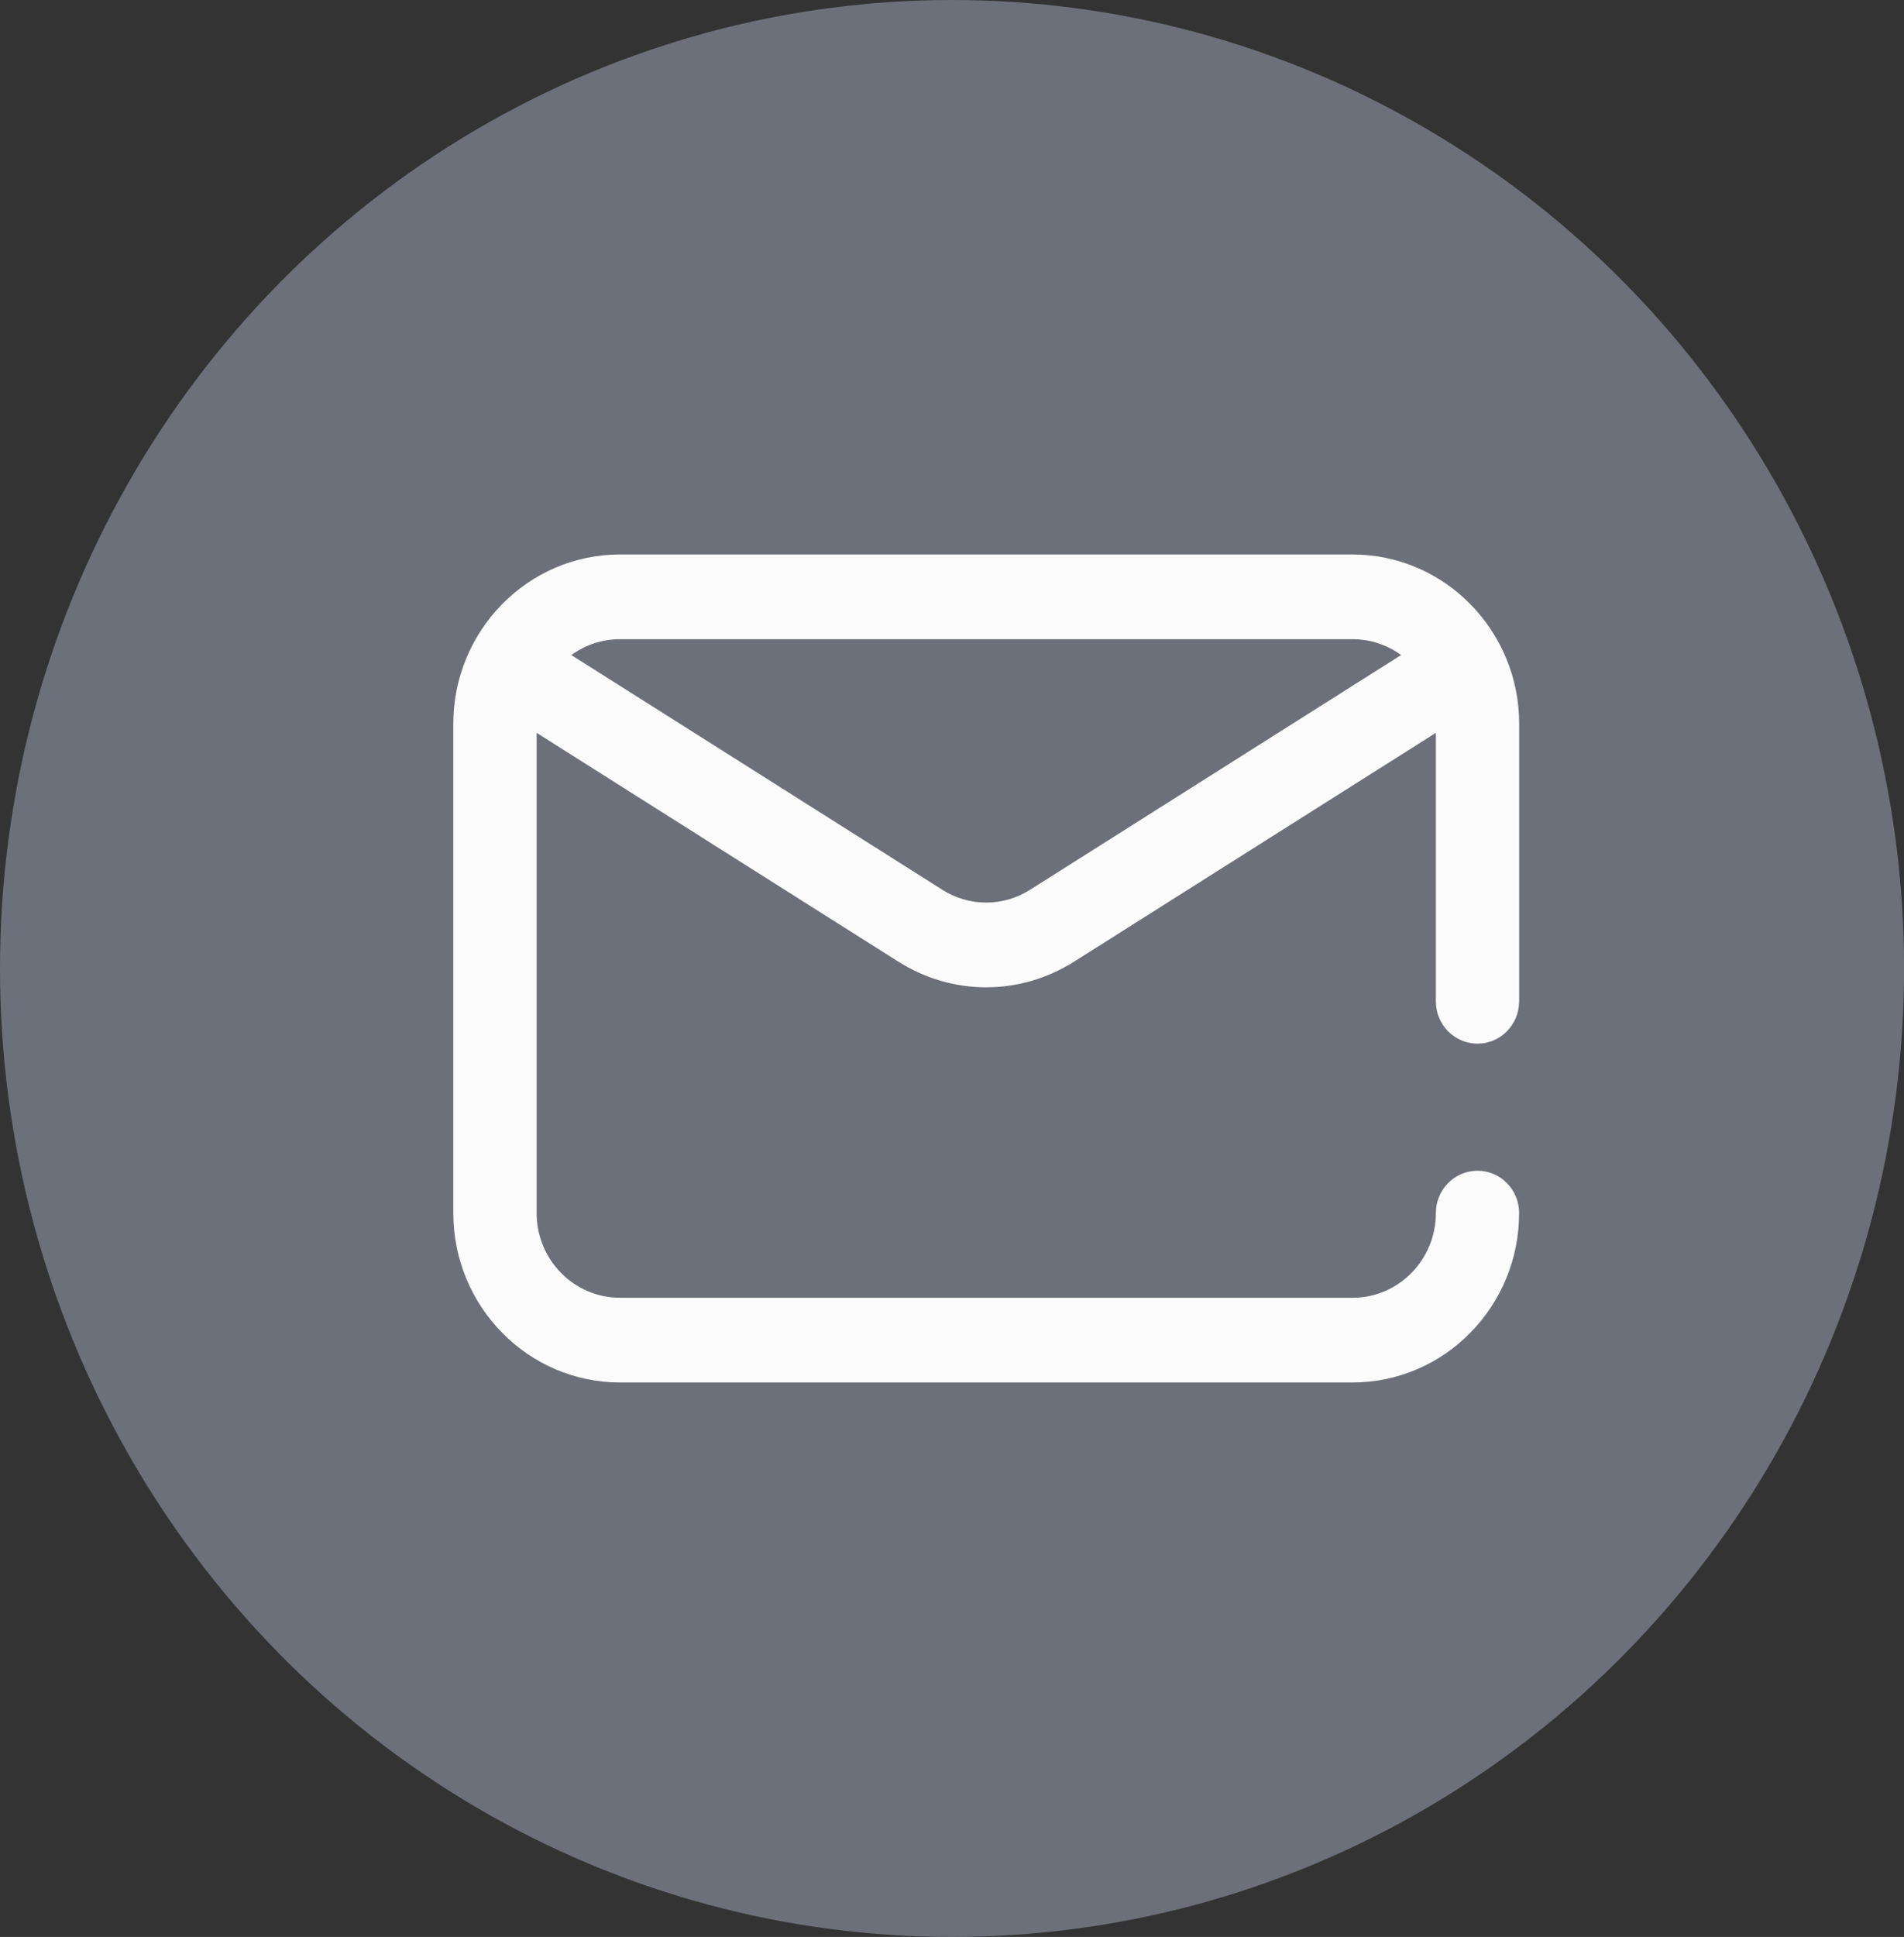
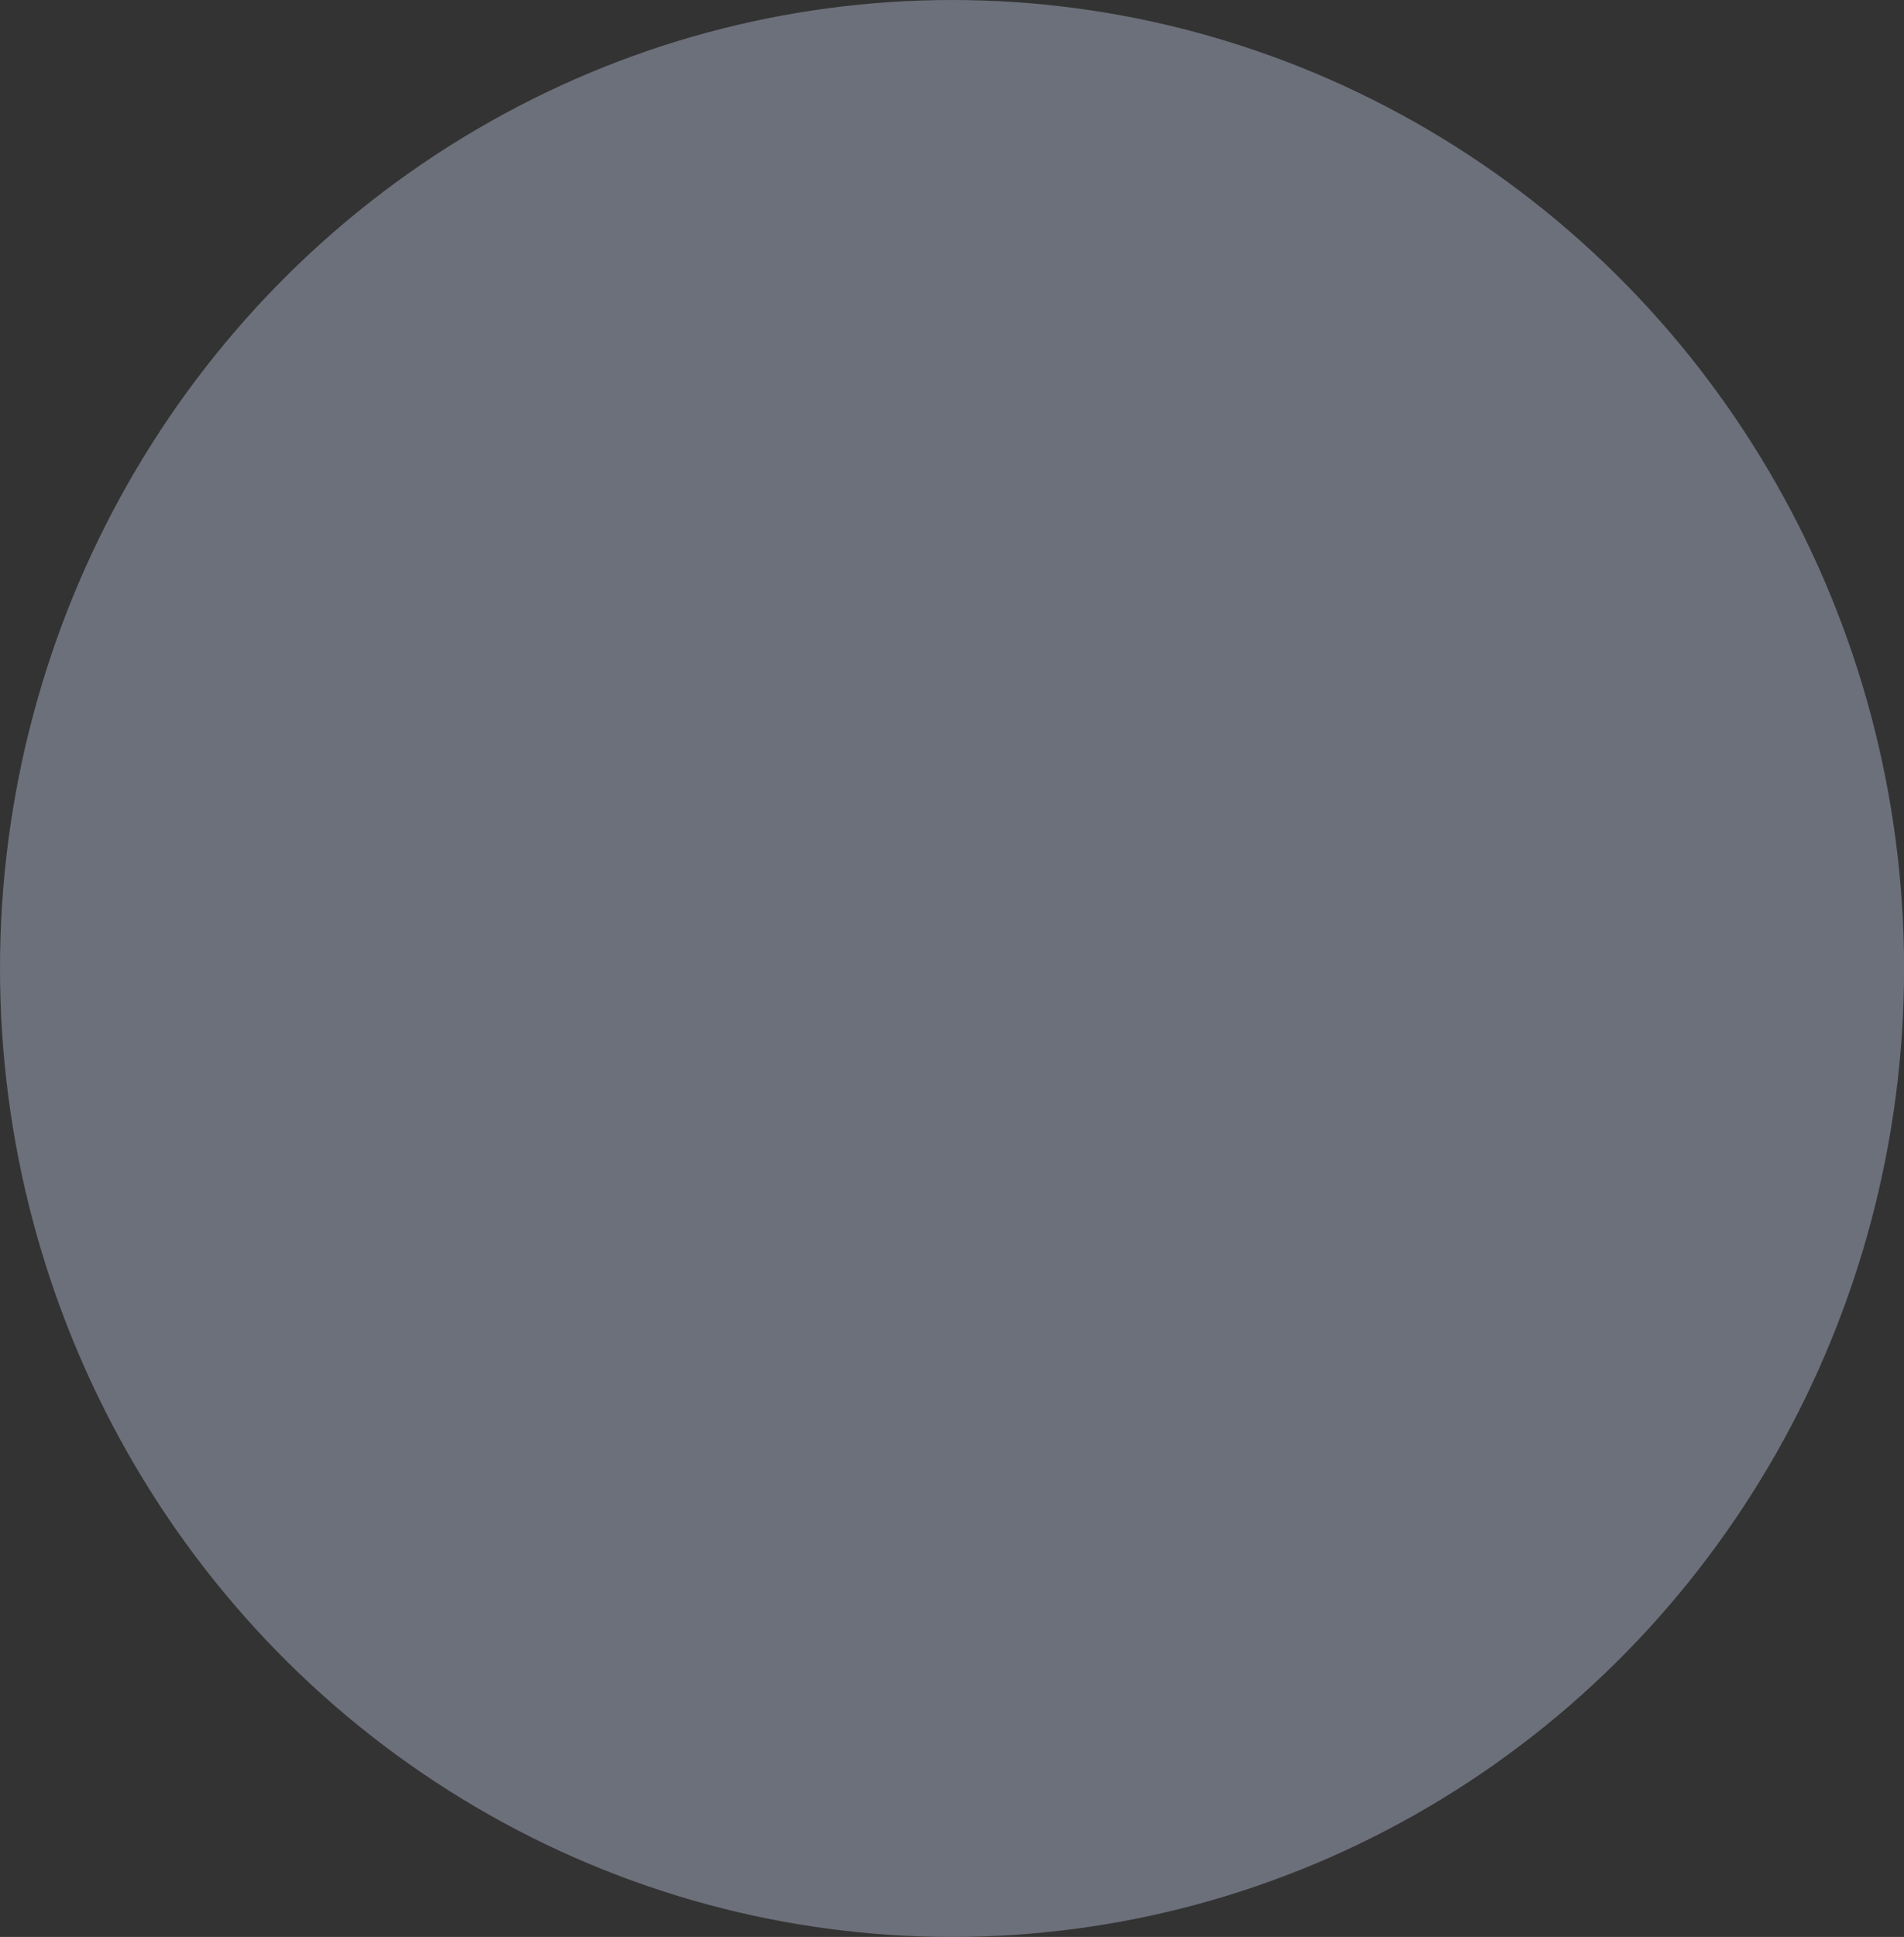
<svg xmlns="http://www.w3.org/2000/svg" width="25.571" height="26" viewBox="0 0 25.571 26">
  <rect x="0" y="0" width="25.571" height="26" fill="#333333" stroke="none" />
  <g>
    <ellipse cx="12.786" cy="13" fill="rgb(108,112,122)" rx="12.786" ry="13" />
-     <path fill="rgb(251,251,251)" fill-rule="evenodd" d="M20.402 13.441c0 .314-.25.568-.559.568-.309 0-.559-.254-.559-.568V9.837l-4.858 3.071c-.364.23-.773.345-1.181.345-.408 0-.817-.115-1.181-.345L7.207 9.837v6.446c0 .627.502 1.137 1.118 1.137h9.841c.617 0 1.118-.51 1.118-1.137 0-.314.25-.568.559-.568.309 0 .559.254.559.568 0 1.254-1.003 2.274-2.237 2.274H8.325c-1.233 0-2.237-1.02-2.237-2.274V9.717c0-1.254 1.003-2.274 2.237-2.274h9.841c1.233 0 2.237 1.02 2.237 2.274v3.724zm-7.748-1.498c.364.23.817.23 1.181 0l4.982-3.15c-.184-.134-.409-.213-.652-.213H8.325c-.243 0-.468.079-.652.213l4.982 3.15z" />
  </g>
</svg>